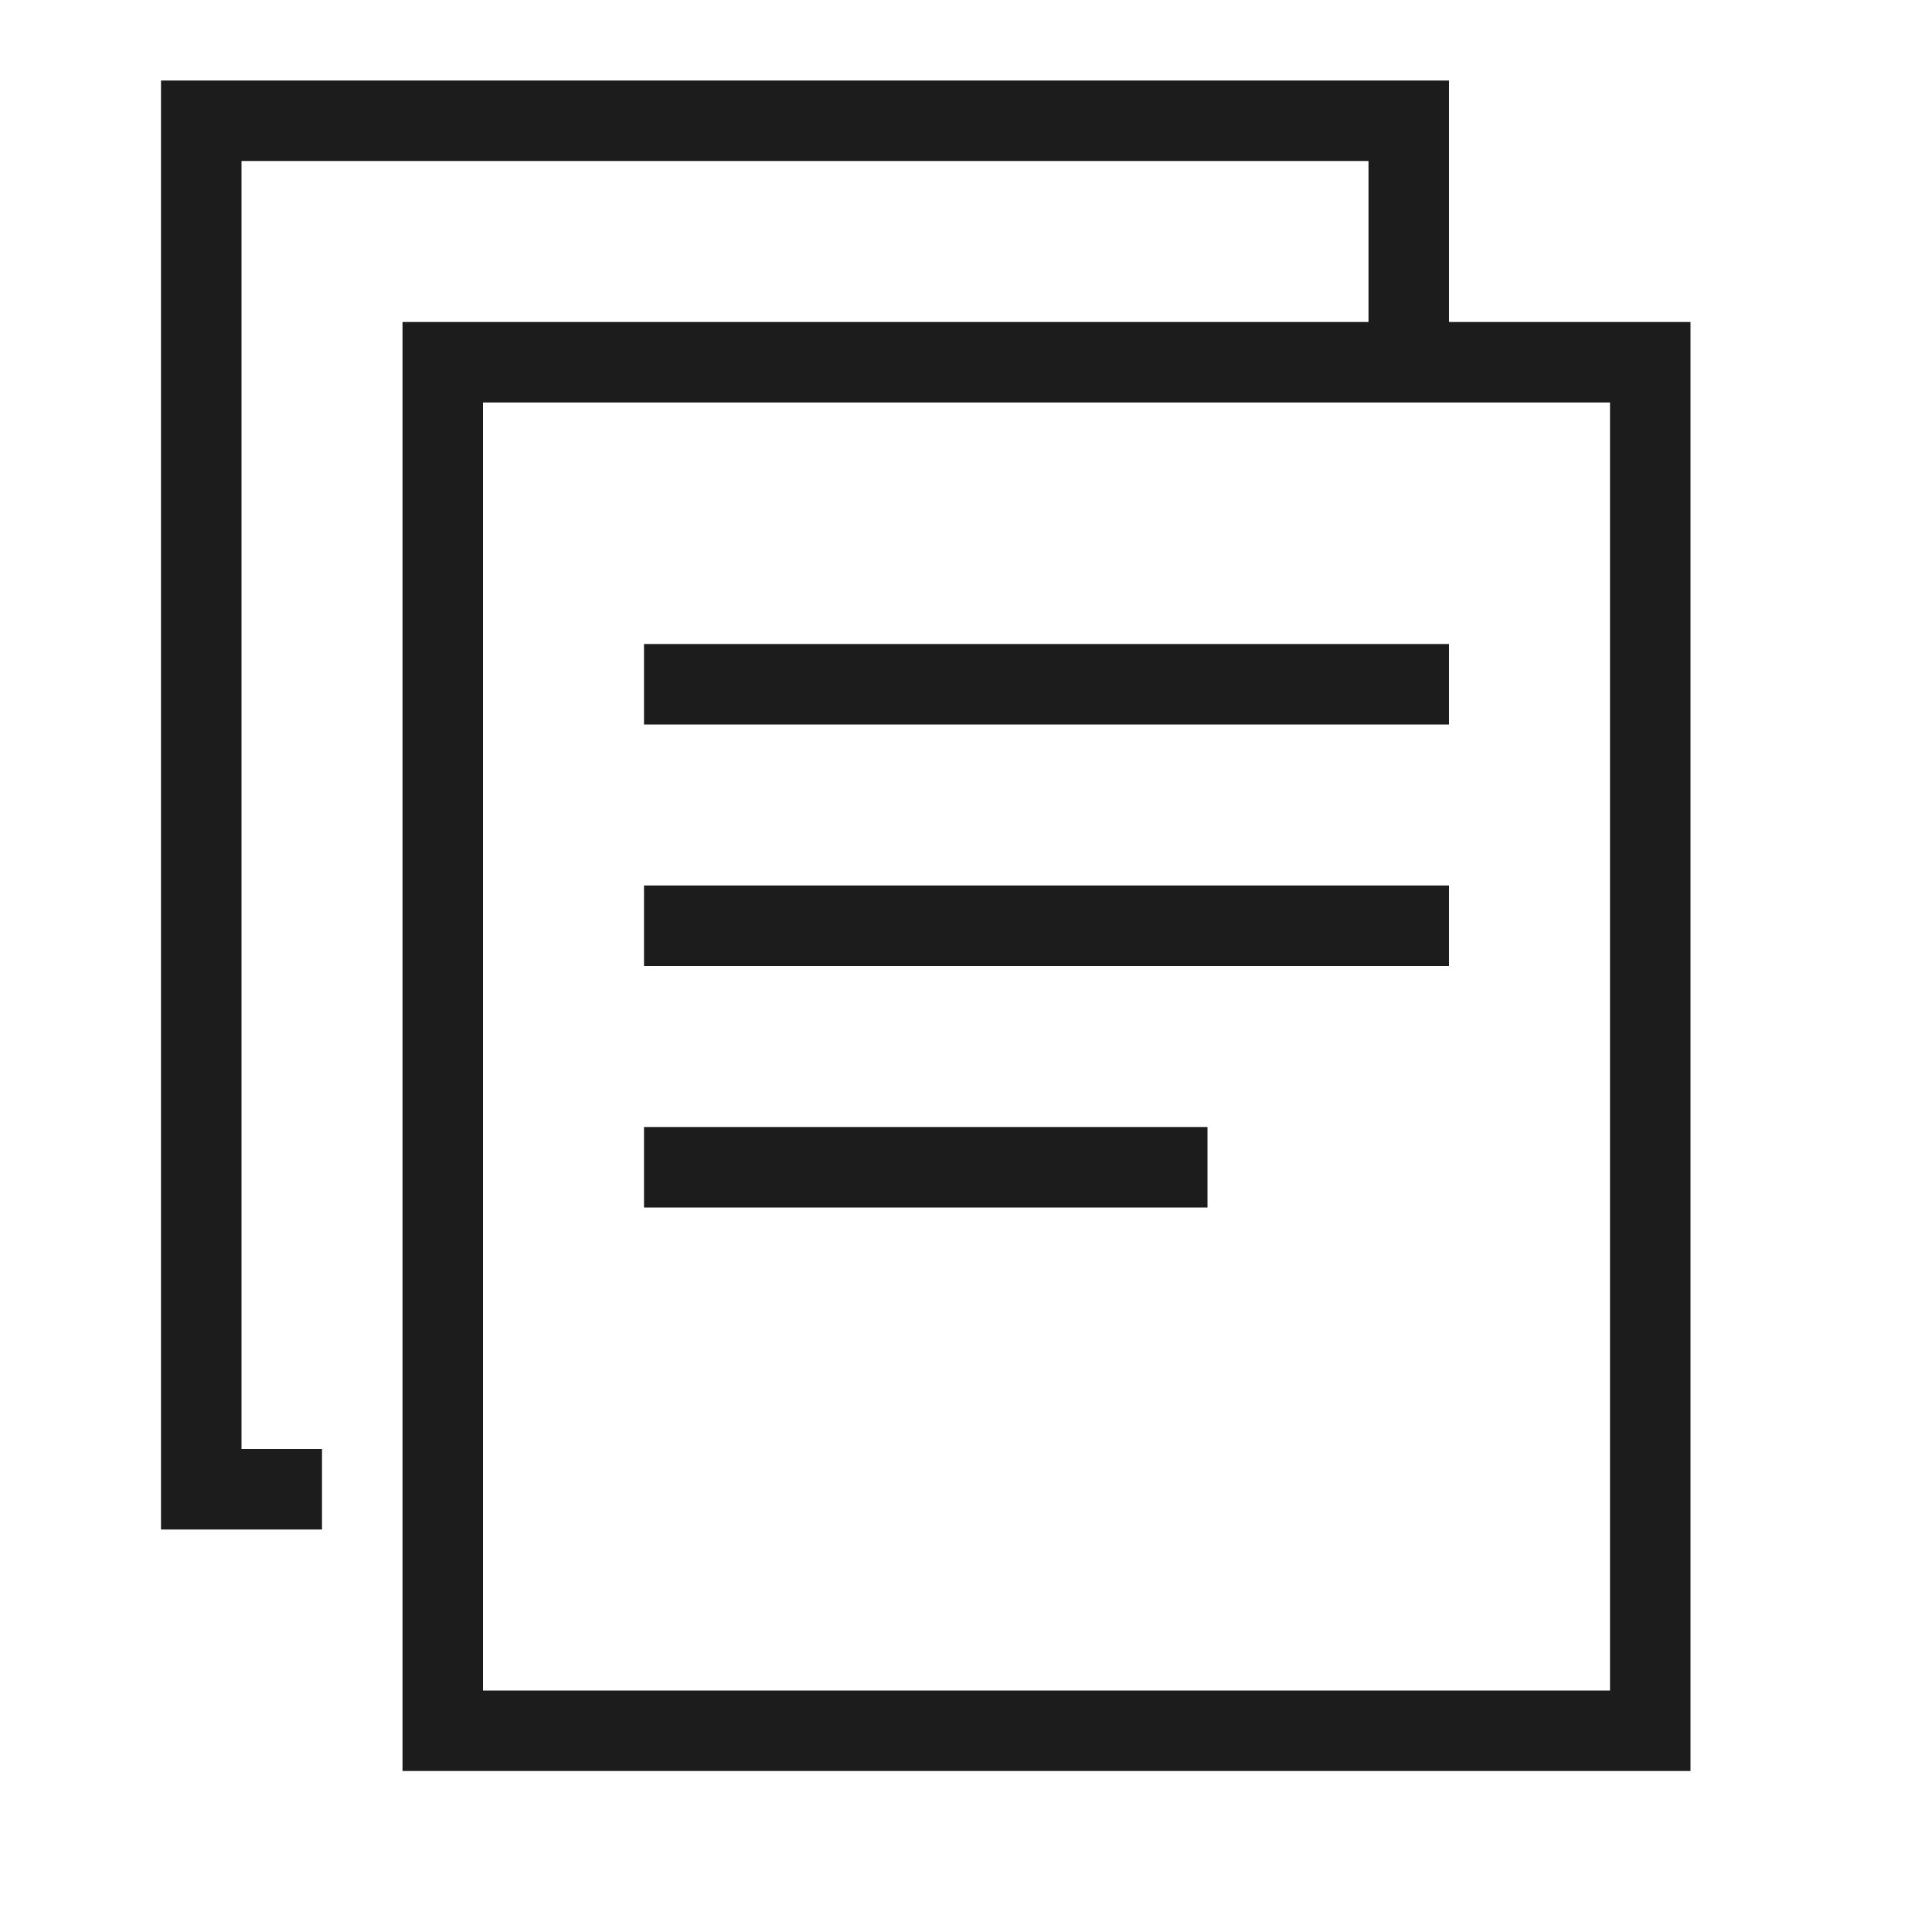
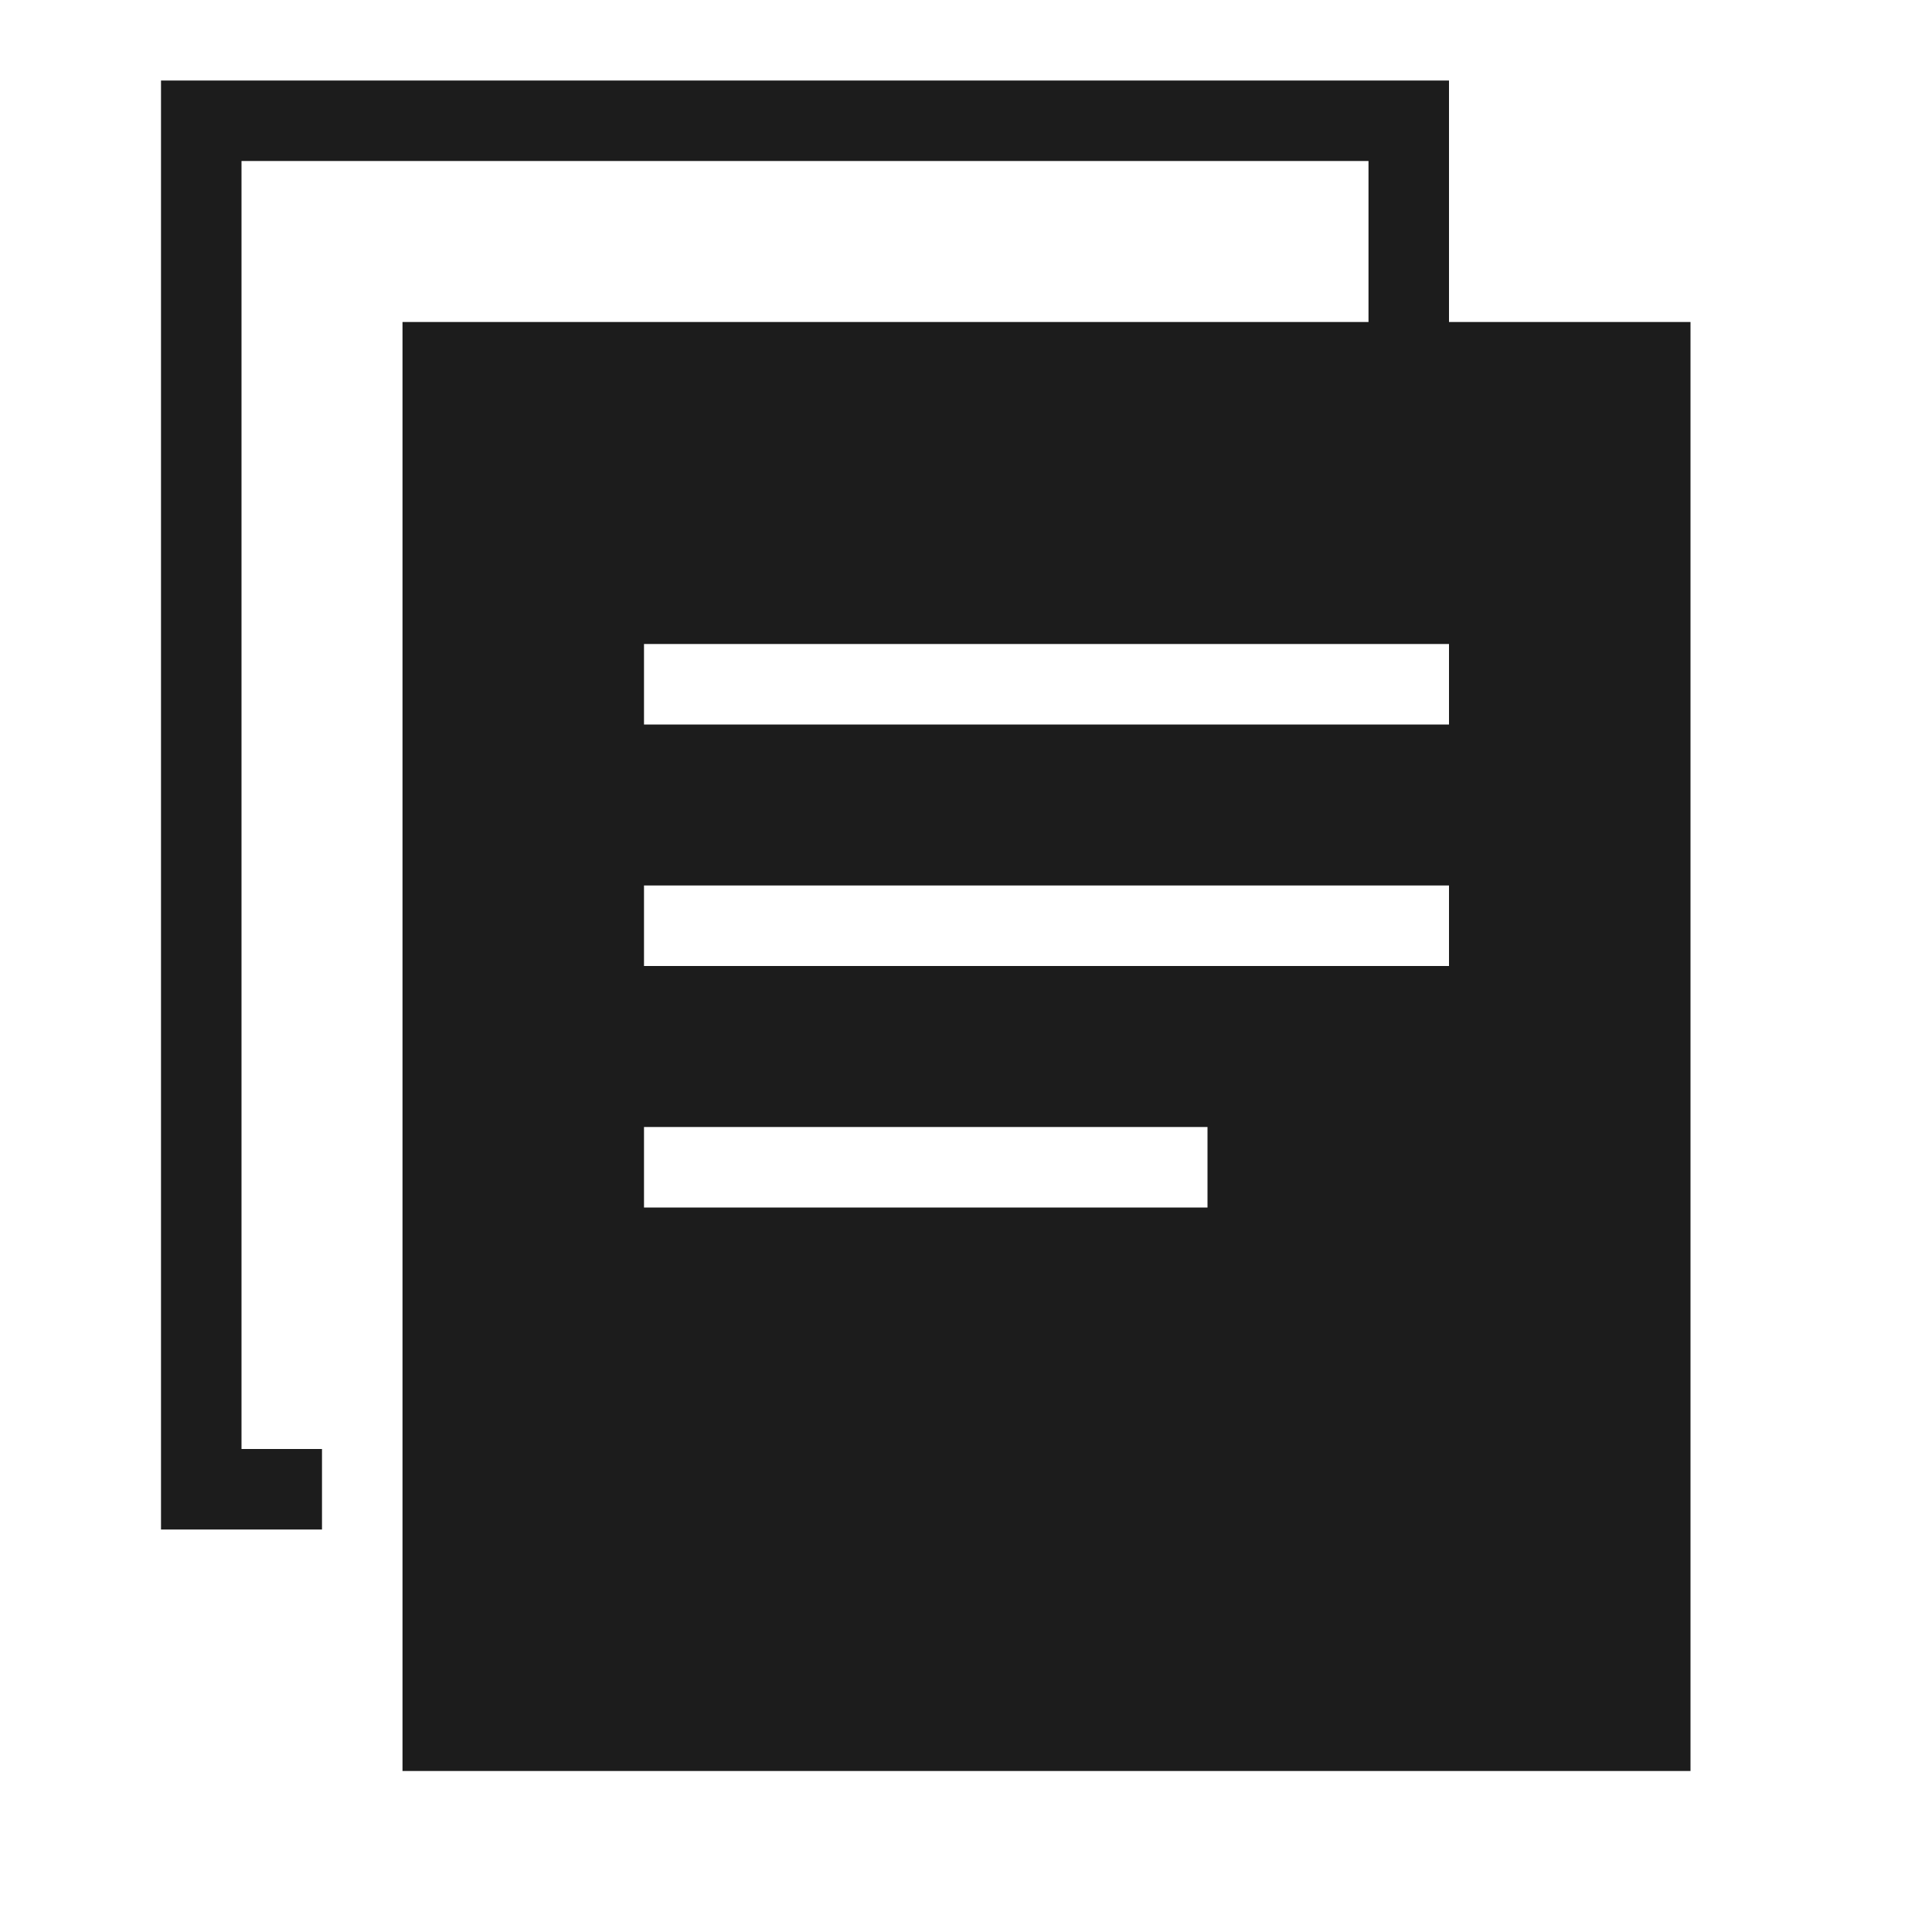
<svg xmlns="http://www.w3.org/2000/svg" width="24" height="24" viewBox="0 0 24 24">
-   <path fill="#1C1C1C" d="M18 4V1H2v18h2v-1H3V2h14v2H5v18h16V4h-3zM6 21V5h14v16H6zm2-7h7v1H8v-1zm0-3h10v1H8v-1zm0-3h10v1H8V8z" />
+   <path fill="#1C1C1C" d="M18 4V1H2v18h2v-1H3V2h14v2H5v18h16V4h-3zM6 21V5h14H6zm2-7h7v1H8v-1zm0-3h10v1H8v-1zm0-3h10v1H8V8z" />
</svg>